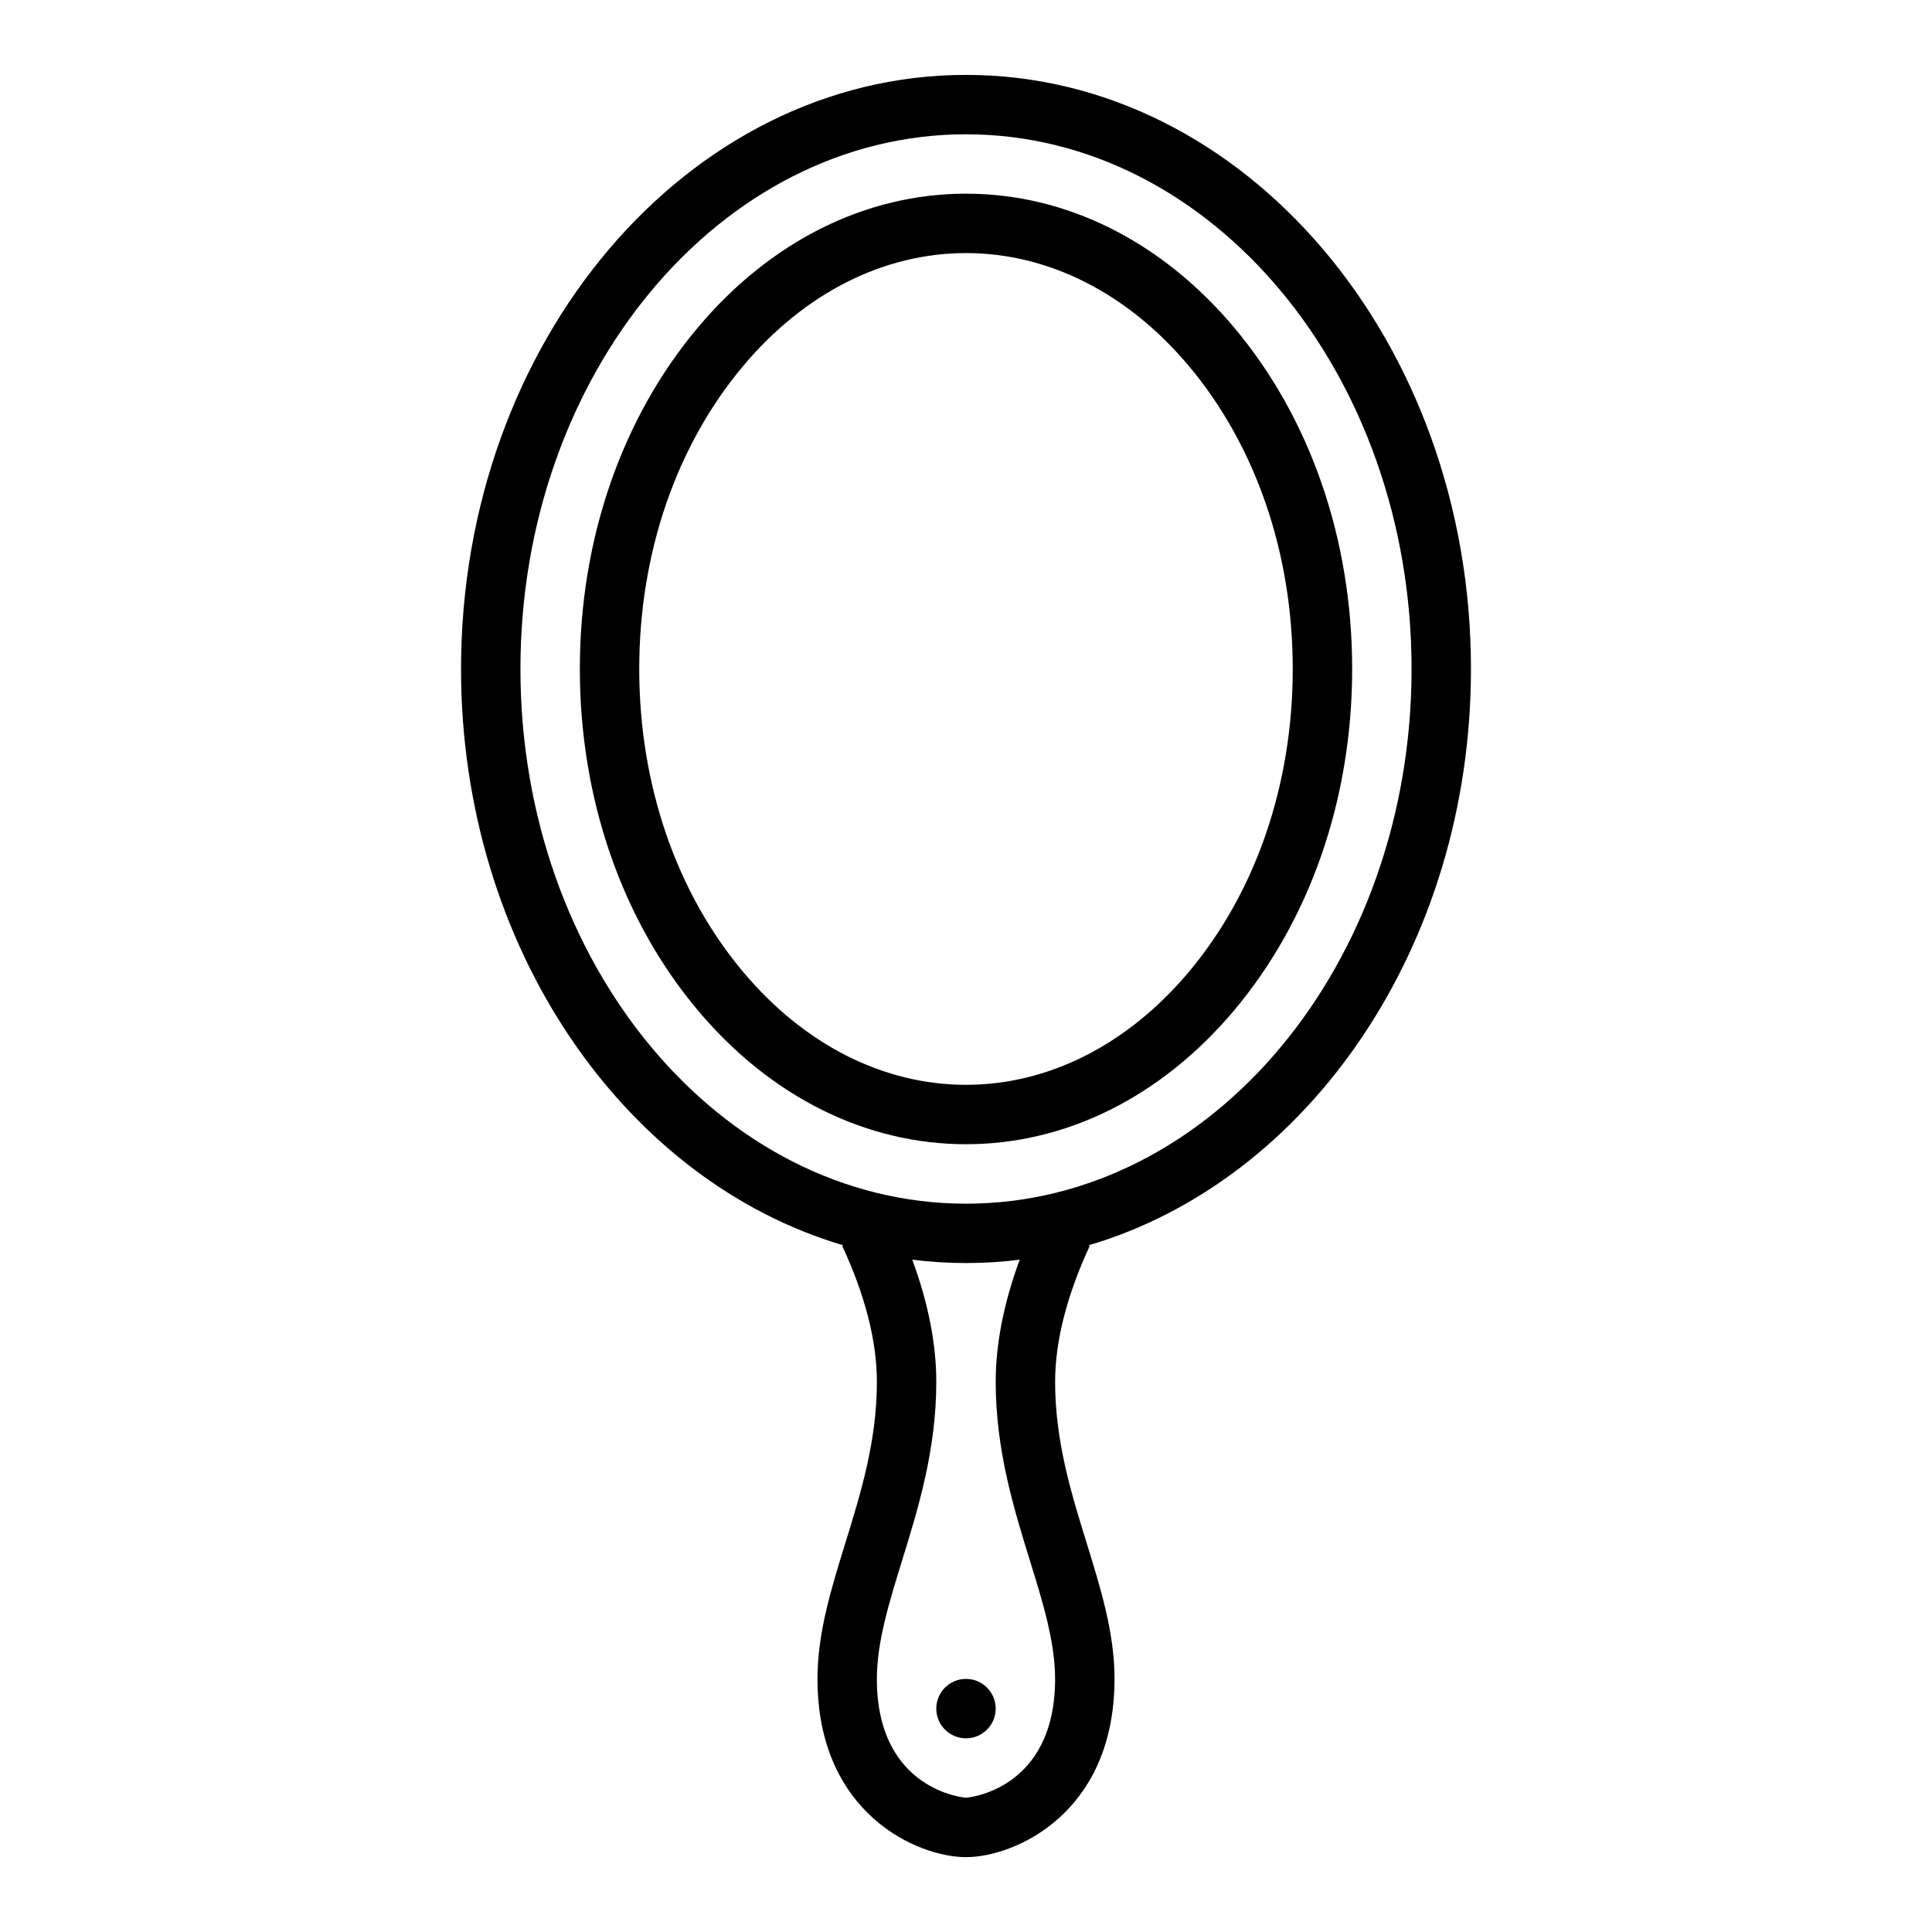
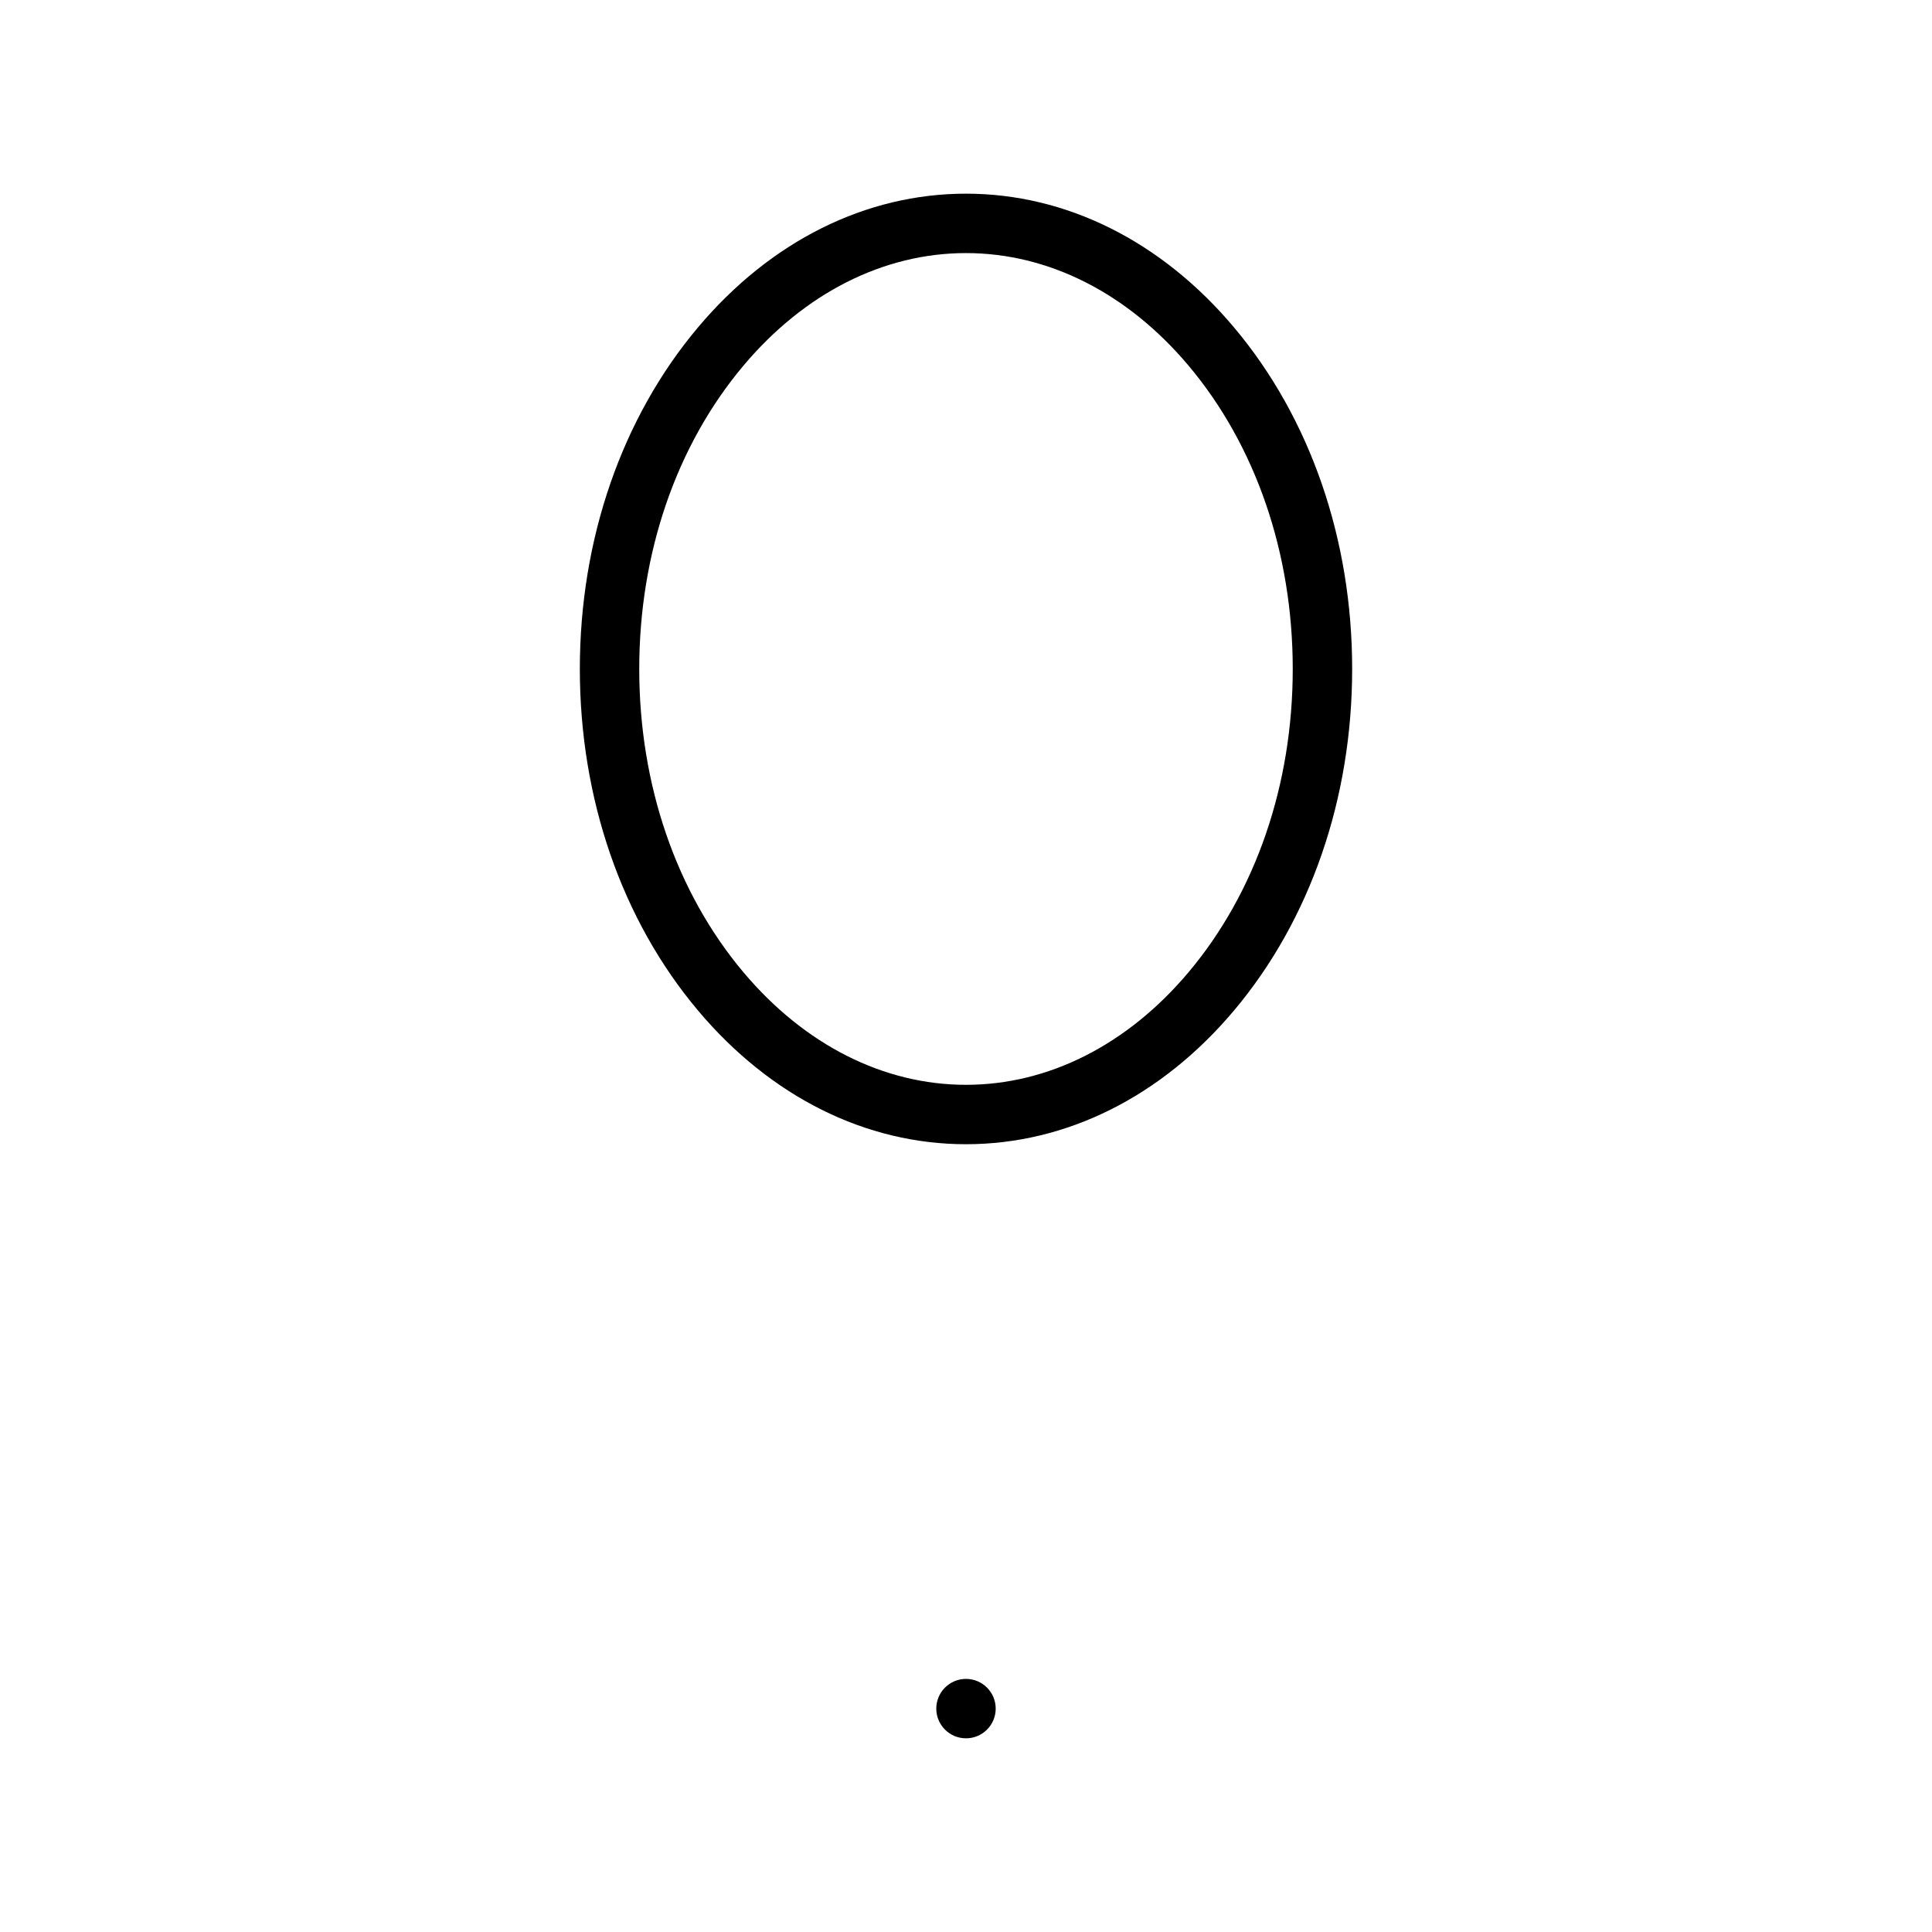
<svg xmlns="http://www.w3.org/2000/svg" fill="#000000" width="800px" height="800px" version="1.1" viewBox="144 144 512 512">
  <g>
-     <path d="m367.5 474.02-0.301 0.141c6.094 13.164 9.184 25.293 9.184 36.051 0 15.684-4.254 29.43-8.363 42.727-3.793 12.262-7.379 23.844-7.379 35.996 0 35.688 26.52 47.23 39.359 47.23 12.844 0 39.359-11.547 39.359-47.23 0-12.152-3.582-23.73-7.379-35.996-4.113-13.293-8.363-27.043-8.363-42.727 0-10.758 3.09-22.887 9.184-36.055l-0.301-0.141c58.137-17.125 101.32-79.102 101.32-152.73 0-86.812-60.031-157.44-133.82-157.44s-133.82 70.629-133.82 157.44c0 73.633 43.188 135.61 101.32 152.74zm49.441 83.57c3.434 11.094 6.672 21.57 6.672 31.34 0 29.637-23.379 31.488-23.617 31.488-0.234 0-23.617-1.852-23.617-31.488 0-9.77 3.242-20.246 6.672-31.34 4.254-13.738 9.074-29.316 9.074-47.379 0-10.082-2.144-20.938-6.363-32.379 9.453 1.188 19.02 1.188 28.473 0-4.219 11.441-6.363 22.297-6.363 32.379 0 18.062 4.82 33.641 9.07 47.379zm-16.941-378c65.109 0 118.08 63.566 118.08 141.7-0.004 78.129-52.973 141.7-118.08 141.7s-118.08-63.57-118.08-141.7 52.973-141.7 118.08-141.7z" />
    <path d="m400 447.23c26.559 0 51.773-12.574 70.996-35.402 20.207-24 31.34-56.156 31.34-90.551 0-34.395-11.129-66.551-31.34-90.551-19.227-22.828-44.438-35.402-70.996-35.402s-51.773 12.574-70.996 35.402c-20.211 24-31.34 56.16-31.34 90.551 0 34.395 11.129 66.551 31.34 90.551 19.223 22.828 44.438 35.402 70.996 35.402zm-58.957-206.36c16.184-19.219 37.121-29.801 58.957-29.801s42.773 10.582 58.957 29.801c17.816 21.164 27.633 49.719 27.633 80.406s-9.816 59.242-27.637 80.406c-16.184 19.219-37.121 29.805-58.953 29.805-21.836 0-42.773-10.582-58.957-29.801-17.82-21.164-27.637-49.723-27.637-80.41s9.816-59.242 27.637-80.406z" />
    <path d="m407.87 596.8c0 4.348-3.523 7.871-7.871 7.871s-7.875-3.523-7.875-7.871c0-4.348 3.527-7.875 7.875-7.875s7.871 3.527 7.871 7.875" />
  </g>
</svg>